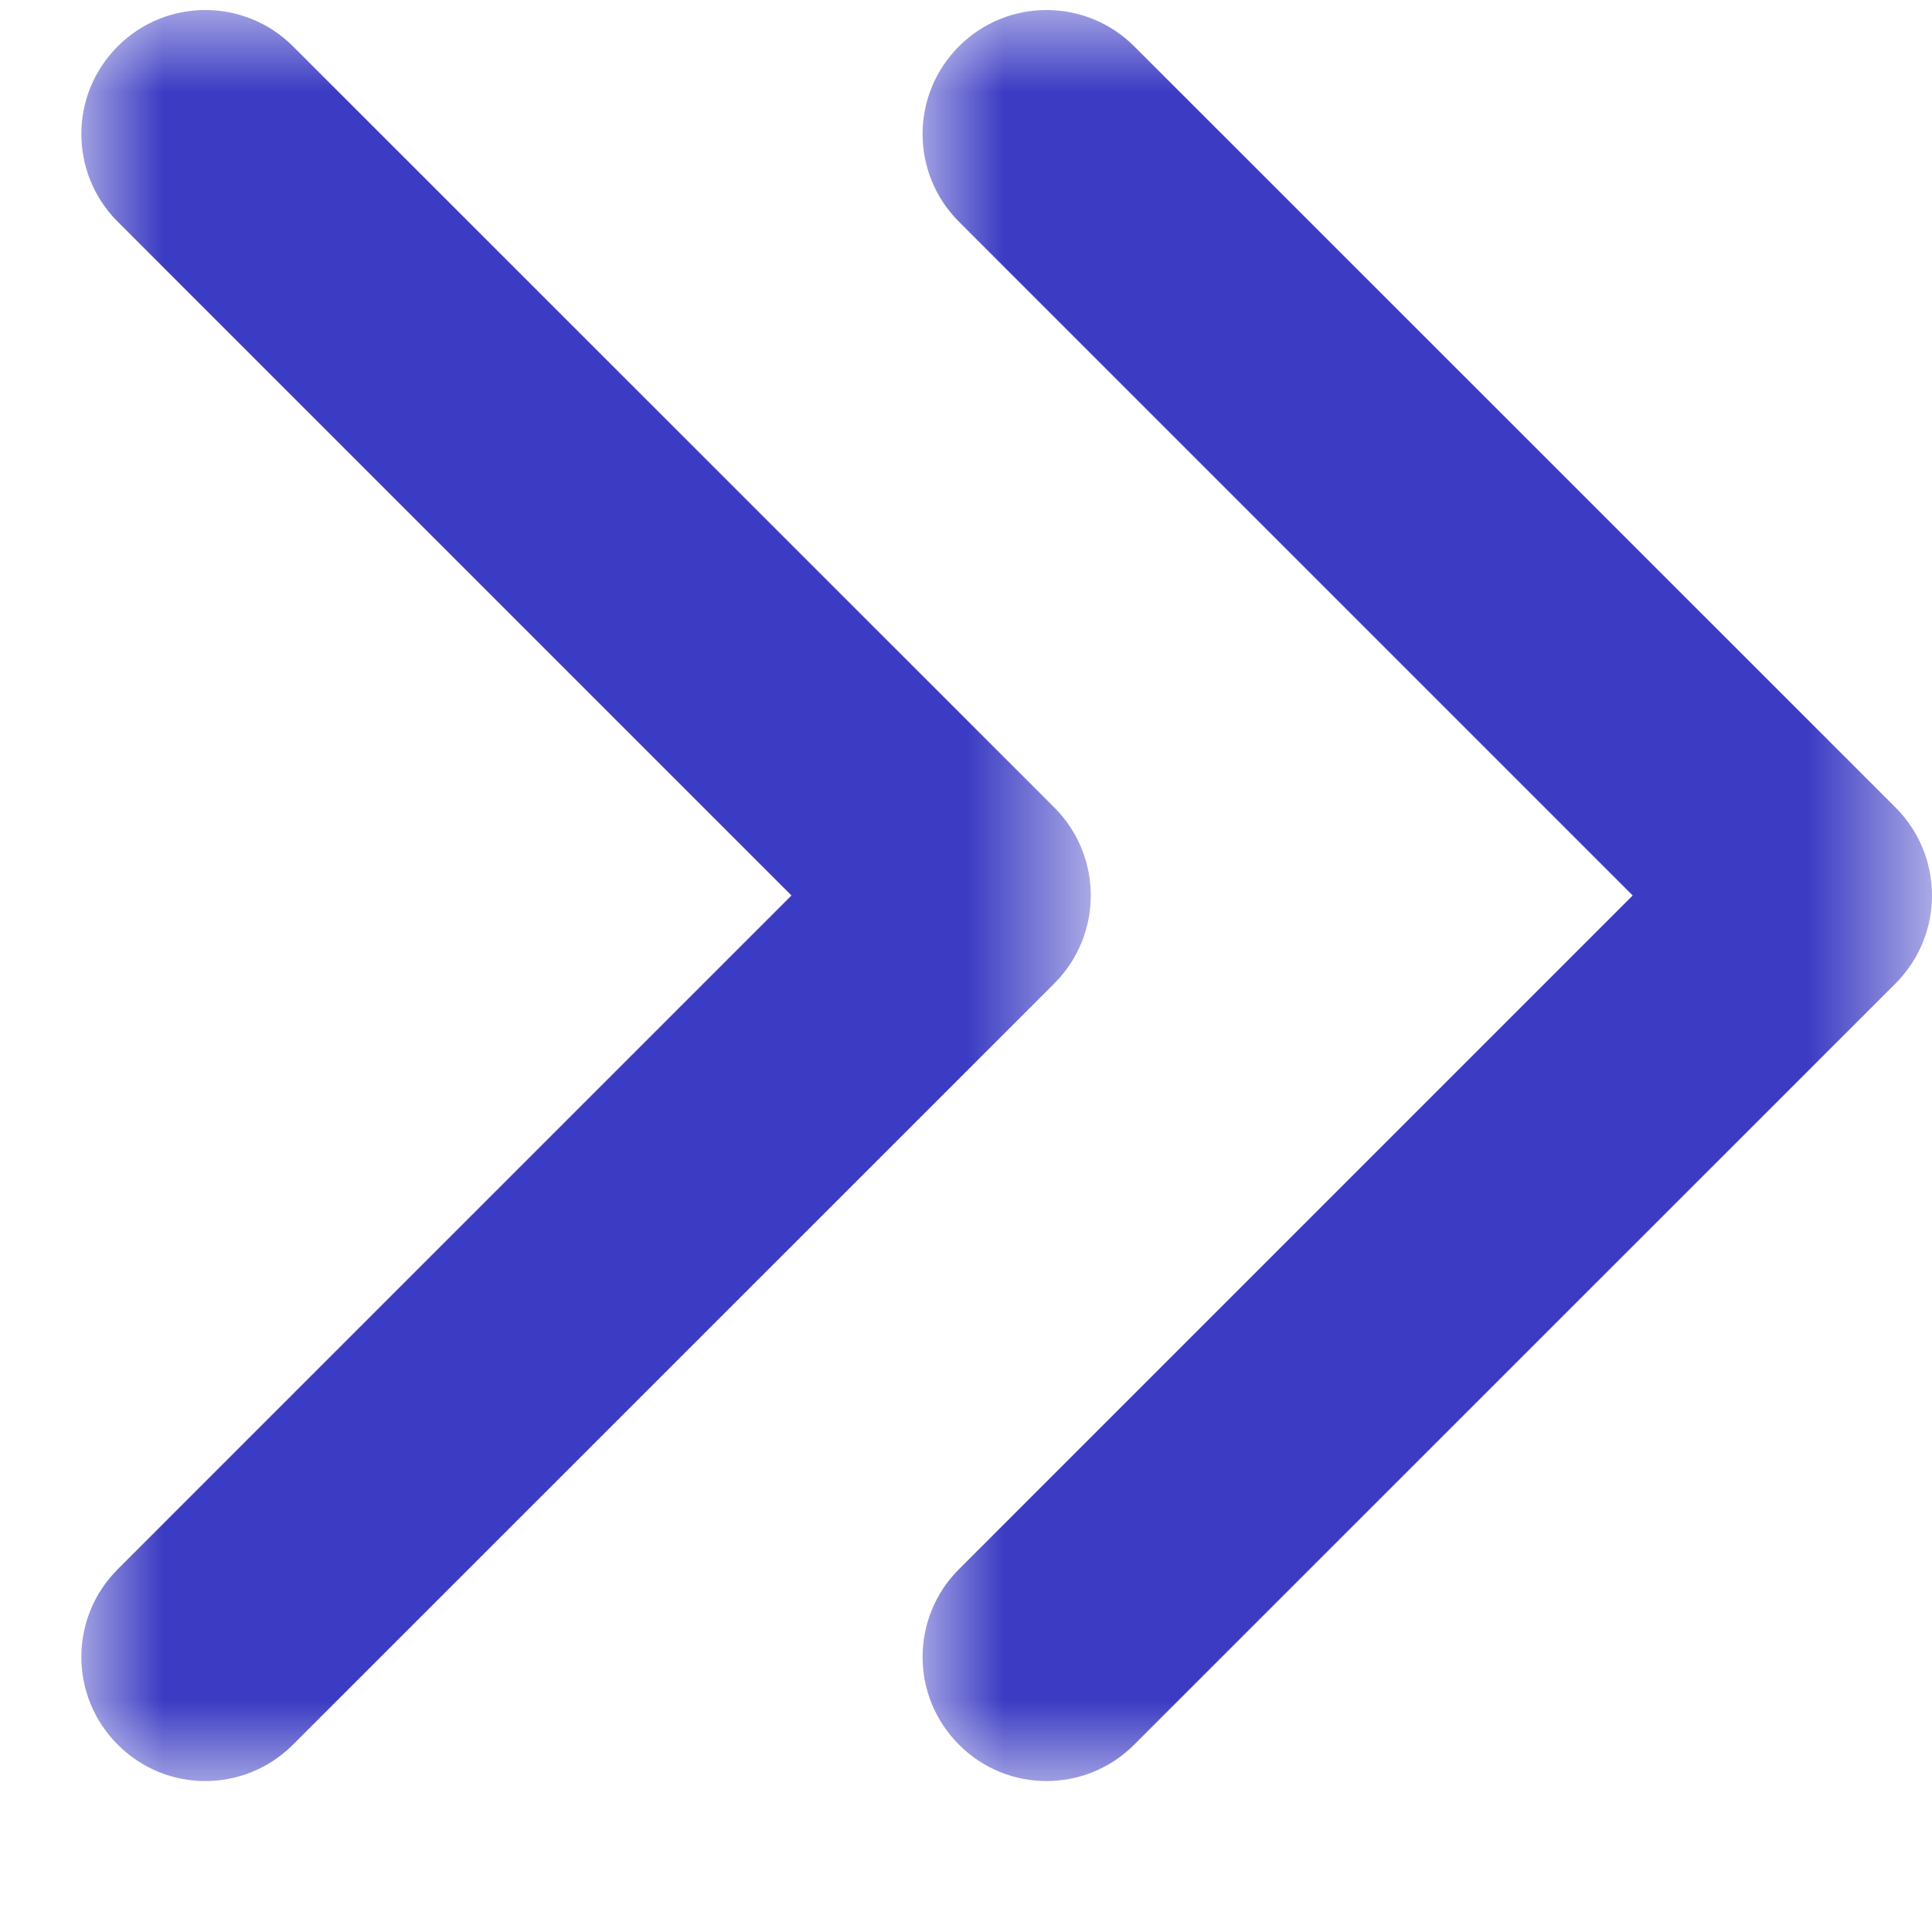
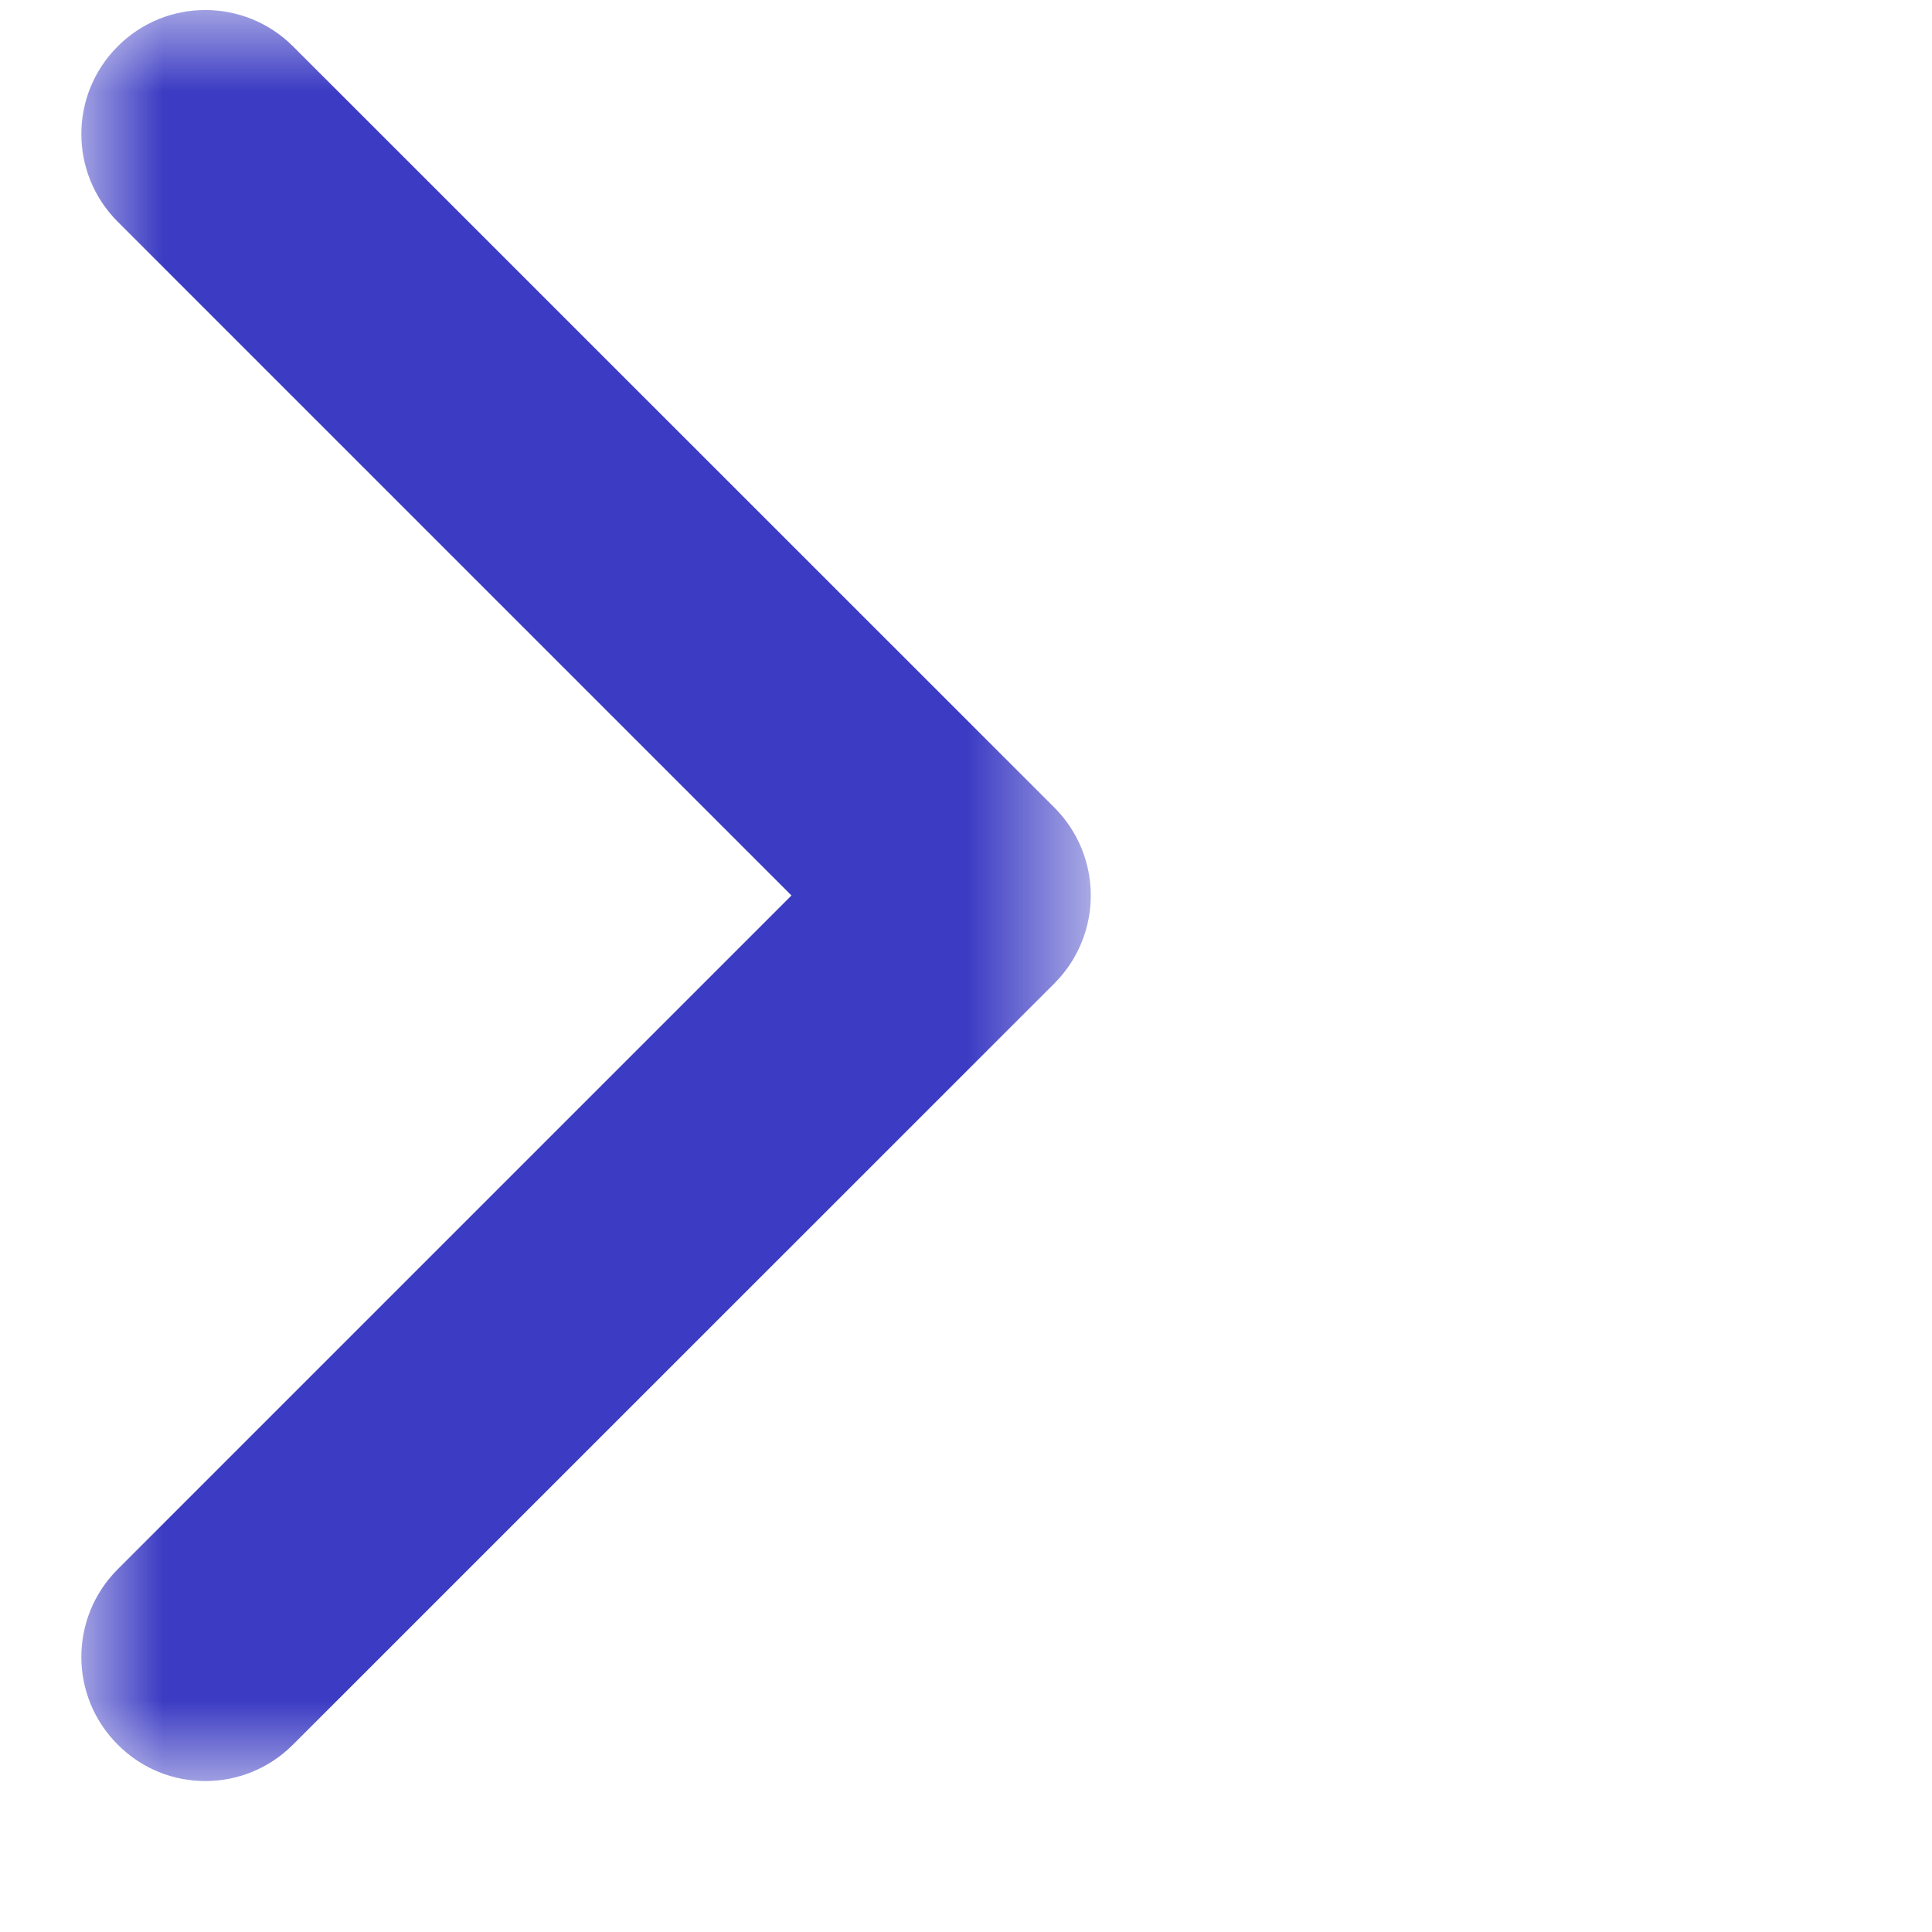
<svg xmlns="http://www.w3.org/2000/svg" xmlns:xlink="http://www.w3.org/1999/xlink" width="12px" height="12px" viewBox="0 0 12 12">
  <title>编组 4</title>
  <defs>
    <polygon id="path-1" points="0 0 6.27 0 6.27 11 0 11" />
    <polygon id="path-3" points="0 0 6.27 0 6.27 11 0 11" />
  </defs>
  <g id="页面-1" stroke="none" stroke-width="1" fill="none" fill-rule="evenodd">
    <g id="商品详情页2025-NEW" transform="translate(-474, -4088)">
      <g id="编组-15" transform="translate(120, 3887.062)">
        <g id="编组-4" transform="translate(360.252, 206.5) rotate(-360) translate(-360.252, -206.5)translate(354.505, 201)">
          <g id="编组" transform="translate(5.225, 0)">
            <mask id="mask-2" fill="white">
              <use xlink:href="#path-1" />
            </mask>
            <g id="Clip-2" />
-             <path d="M6.27,5.5 C6.27,5.697 6.195,5.894 6.045,6.045 L1.315,10.774 C1.014,11.076 0.526,11.076 0.226,10.774 C-0.075,10.473 -0.075,9.986 0.226,9.685 L4.411,5.5 L0.226,1.315 C-0.075,1.014 -0.075,0.527 0.226,0.226 C0.526,-0.075 1.014,-0.075 1.315,0.226 L6.045,4.955 C6.195,5.106 6.27,5.303 6.27,5.5" id="Fill-1" fill="#3B3BC4" mask="url(#mask-2)" />
          </g>
          <g id="编组备份">
            <mask id="mask-4" fill="white">
              <use xlink:href="#path-3" />
            </mask>
            <g id="Clip-2" />
            <path d="M6.27,5.5 C6.27,5.697 6.195,5.894 6.045,6.045 L1.315,10.774 C1.014,11.076 0.526,11.076 0.226,10.774 C-0.075,10.473 -0.075,9.986 0.226,9.685 L4.411,5.5 L0.226,1.315 C-0.075,1.014 -0.075,0.527 0.226,0.226 C0.526,-0.075 1.014,-0.075 1.315,0.226 L6.045,4.955 C6.195,5.106 6.27,5.303 6.27,5.5" id="Fill-1" fill="#3B3BC4" mask="url(#mask-4)" />
          </g>
        </g>
      </g>
    </g>
  </g>
</svg>